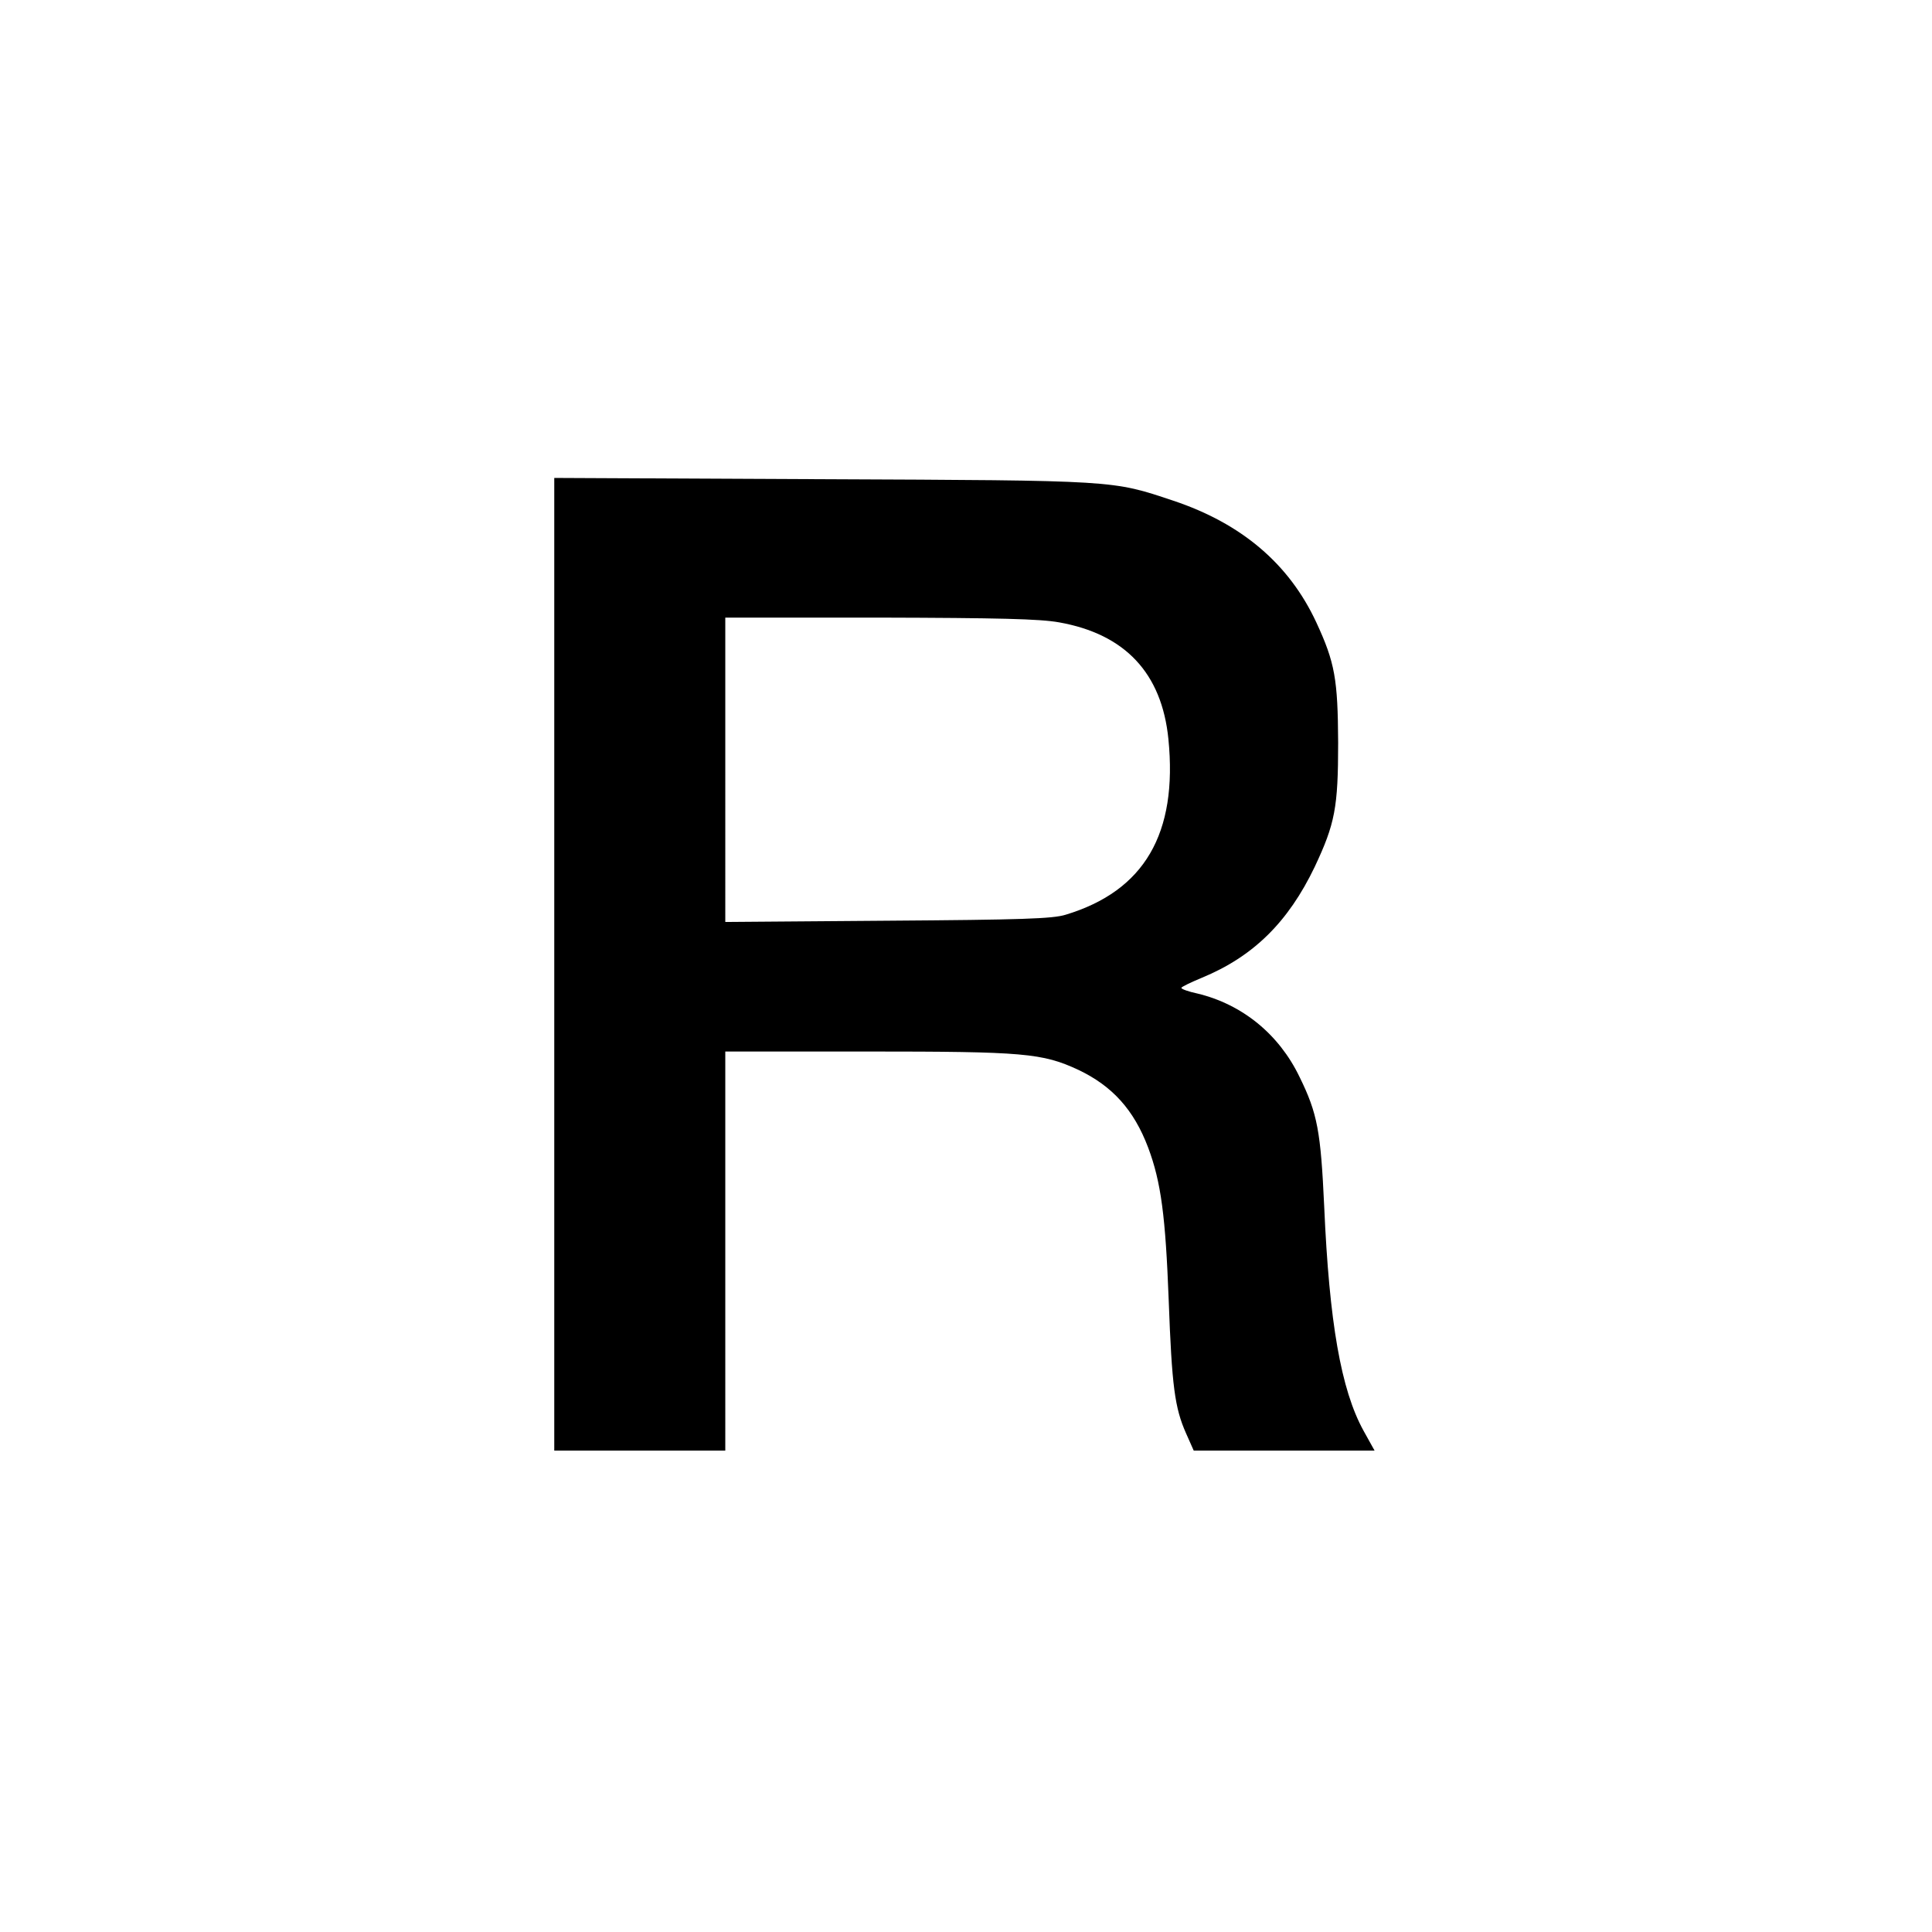
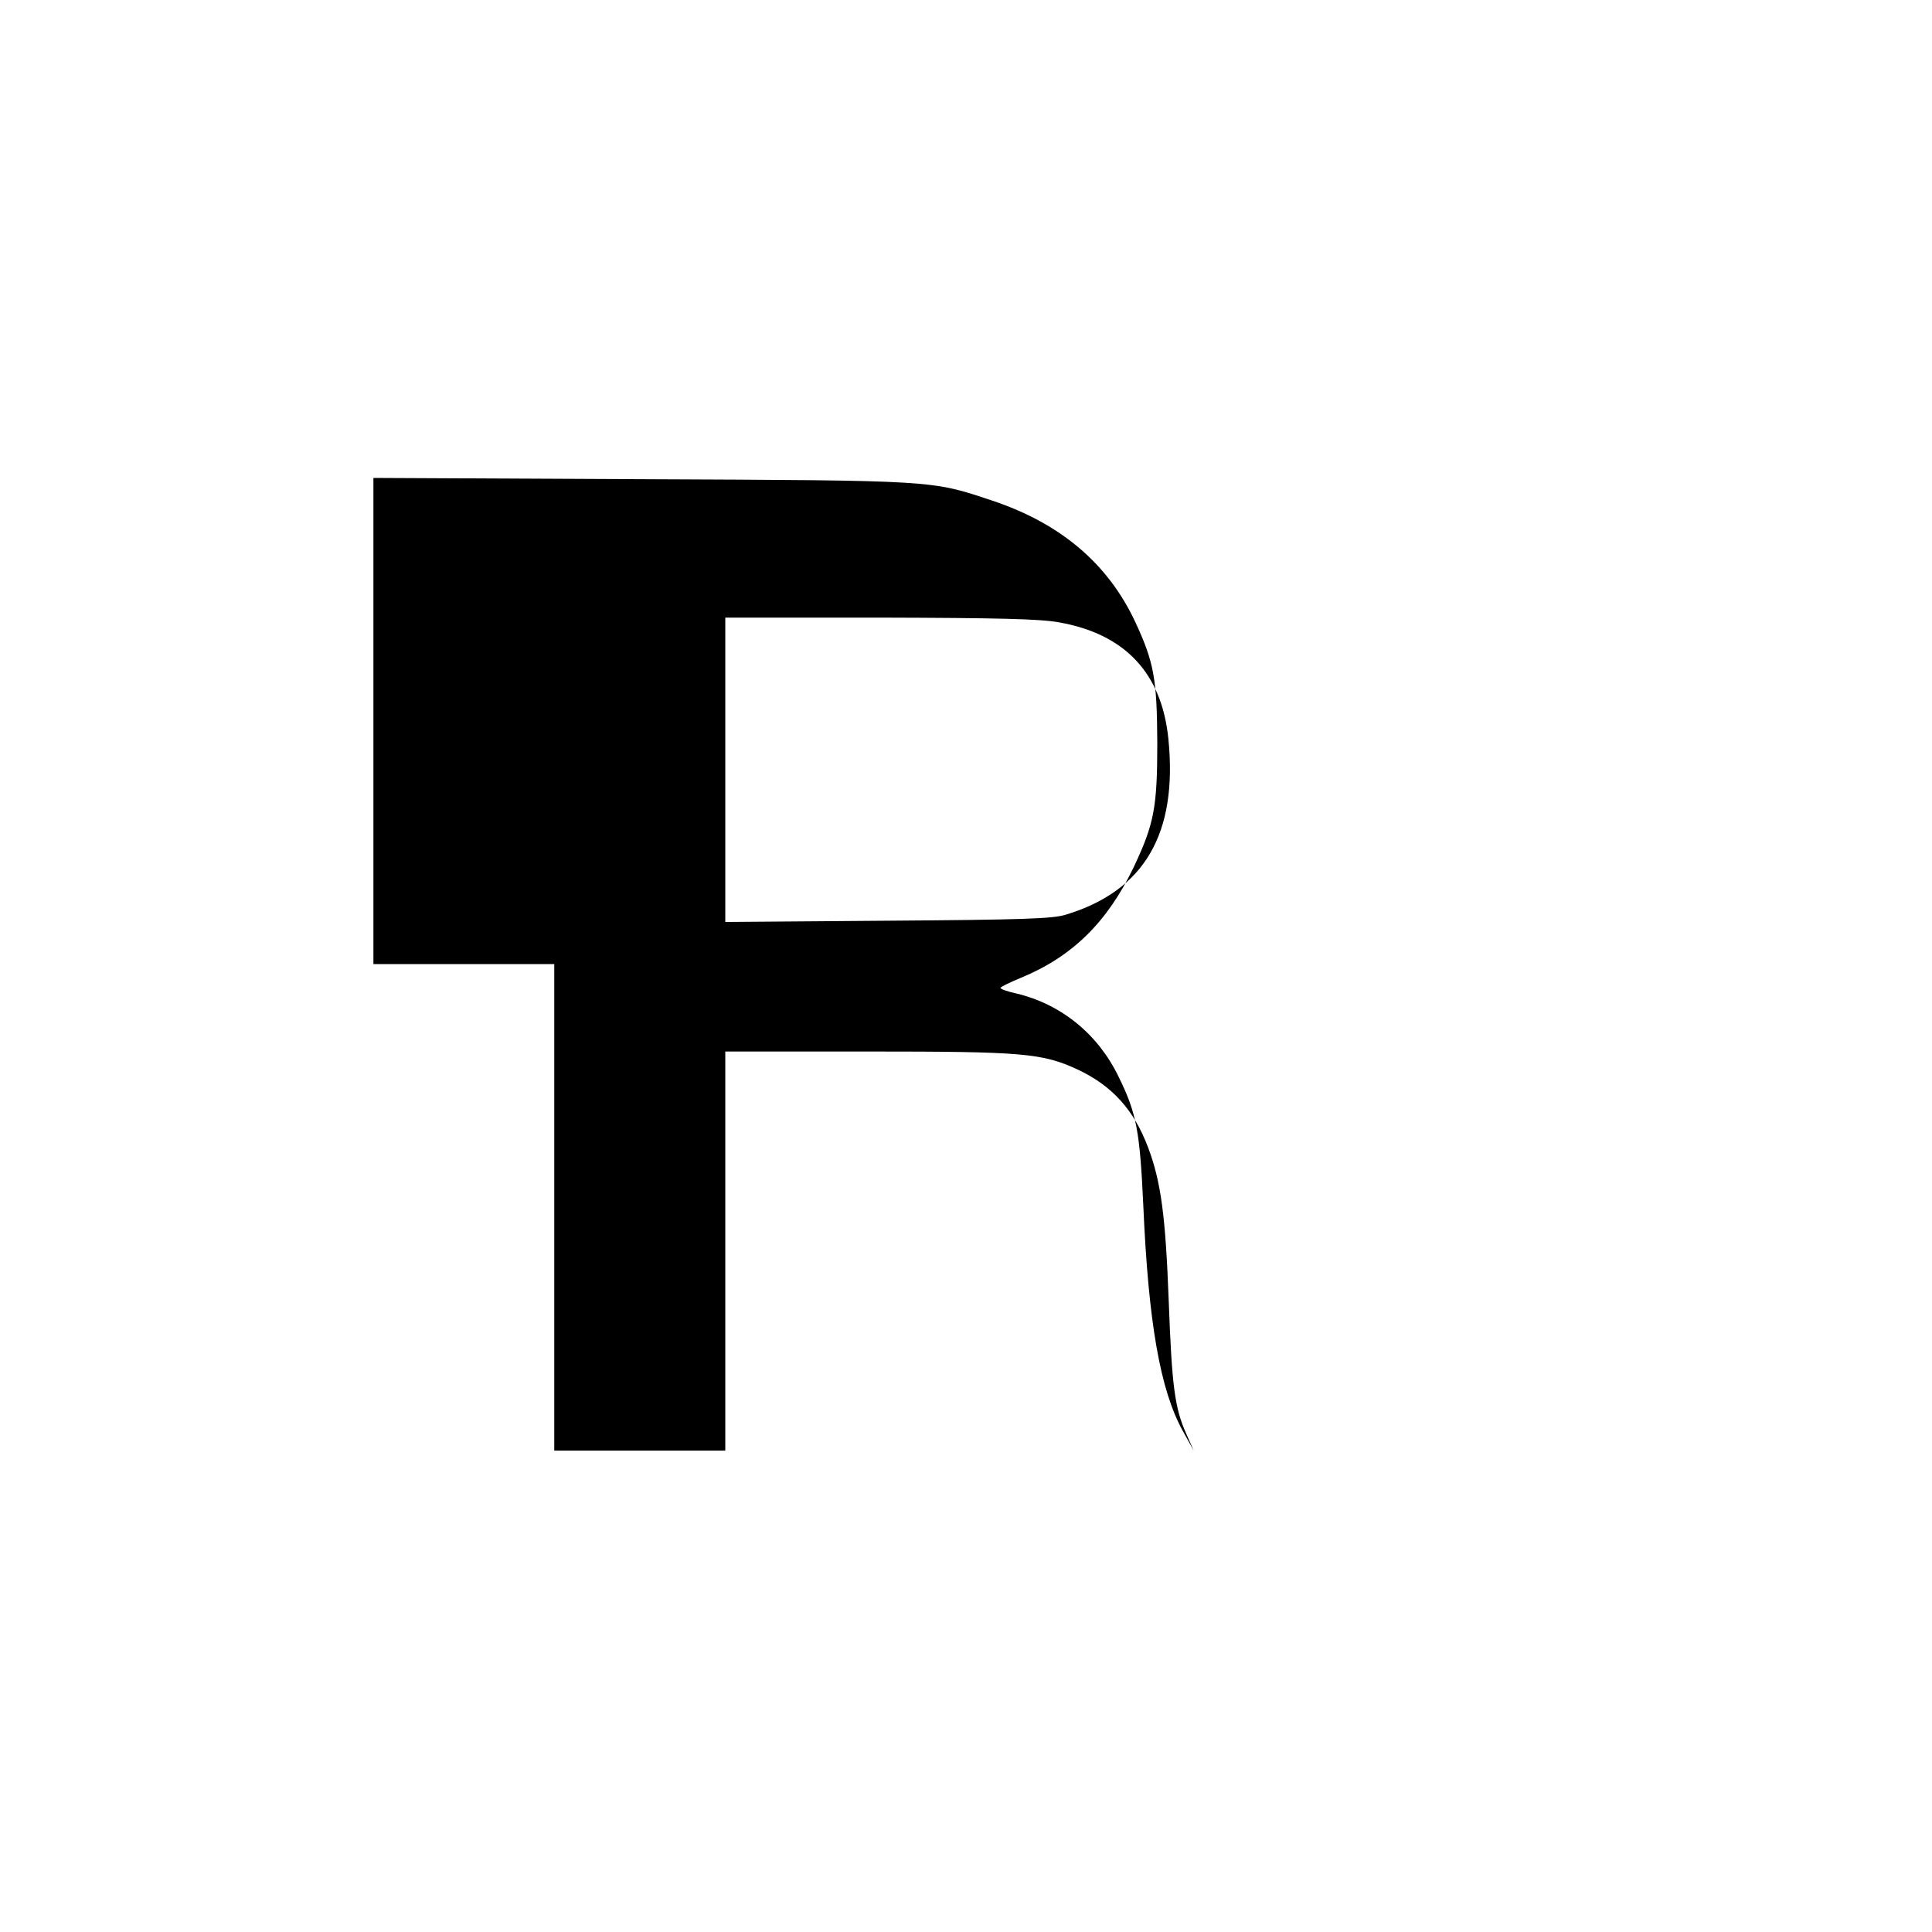
<svg xmlns="http://www.w3.org/2000/svg" version="1" width="813.333" height="813.333" viewBox="0 0 610 610">
-   <path d="M175 304.4V458h54V332h44.9c49.4 0 55.2.5 66.6 5.8 10.7 5.1 17.5 12.6 22 24.5 4.1 10.9 5.5 21.8 6.5 48.2 1 27.2 1.9 34 5.5 42.1l2.4 5.4H434l-3.5-6.3c-7.1-12.9-10.8-34.2-12.4-70.7-1.1-23.8-2.1-29.4-7.8-41-6.5-13.5-18.1-22.9-32.2-26.3-2.8-.6-5.1-1.4-5.1-1.8 0-.3 2.9-1.7 6.5-3.2 16.2-6.7 27.2-17.5 35.6-35 6.4-13.6 7.4-18.7 7.4-39.2-.1-20-1-25.3-6.9-38-8.6-18.5-23.6-31.2-45.1-38.4-19.5-6.5-17.6-6.4-110.7-6.8l-84.8-.4v153.5zm159.4-107.9c20.8 3.7 32.4 16 34.5 36.8 3 29.9-7.6 48-32.4 55.5-4.1 1.3-14.1 1.6-56.2 1.9l-51.3.4V195h48.8c37.4.1 50.5.4 56.6 1.5z" />
+   <path d="M175 304.4V458h54V332h44.9c49.4 0 55.2.5 66.6 5.8 10.7 5.1 17.5 12.6 22 24.5 4.1 10.9 5.5 21.8 6.5 48.2 1 27.2 1.9 34 5.5 42.1l2.4 5.4l-3.5-6.3c-7.1-12.9-10.8-34.2-12.4-70.7-1.1-23.8-2.1-29.4-7.8-41-6.5-13.5-18.1-22.9-32.2-26.3-2.8-.6-5.1-1.4-5.1-1.8 0-.3 2.9-1.7 6.5-3.2 16.2-6.7 27.2-17.5 35.6-35 6.4-13.6 7.4-18.7 7.4-39.2-.1-20-1-25.3-6.9-38-8.6-18.5-23.6-31.2-45.1-38.4-19.5-6.5-17.6-6.4-110.7-6.8l-84.8-.4v153.5zm159.4-107.9c20.8 3.7 32.4 16 34.5 36.8 3 29.9-7.6 48-32.4 55.5-4.1 1.3-14.1 1.6-56.2 1.9l-51.3.4V195h48.8c37.4.1 50.5.4 56.6 1.5z" />
</svg>